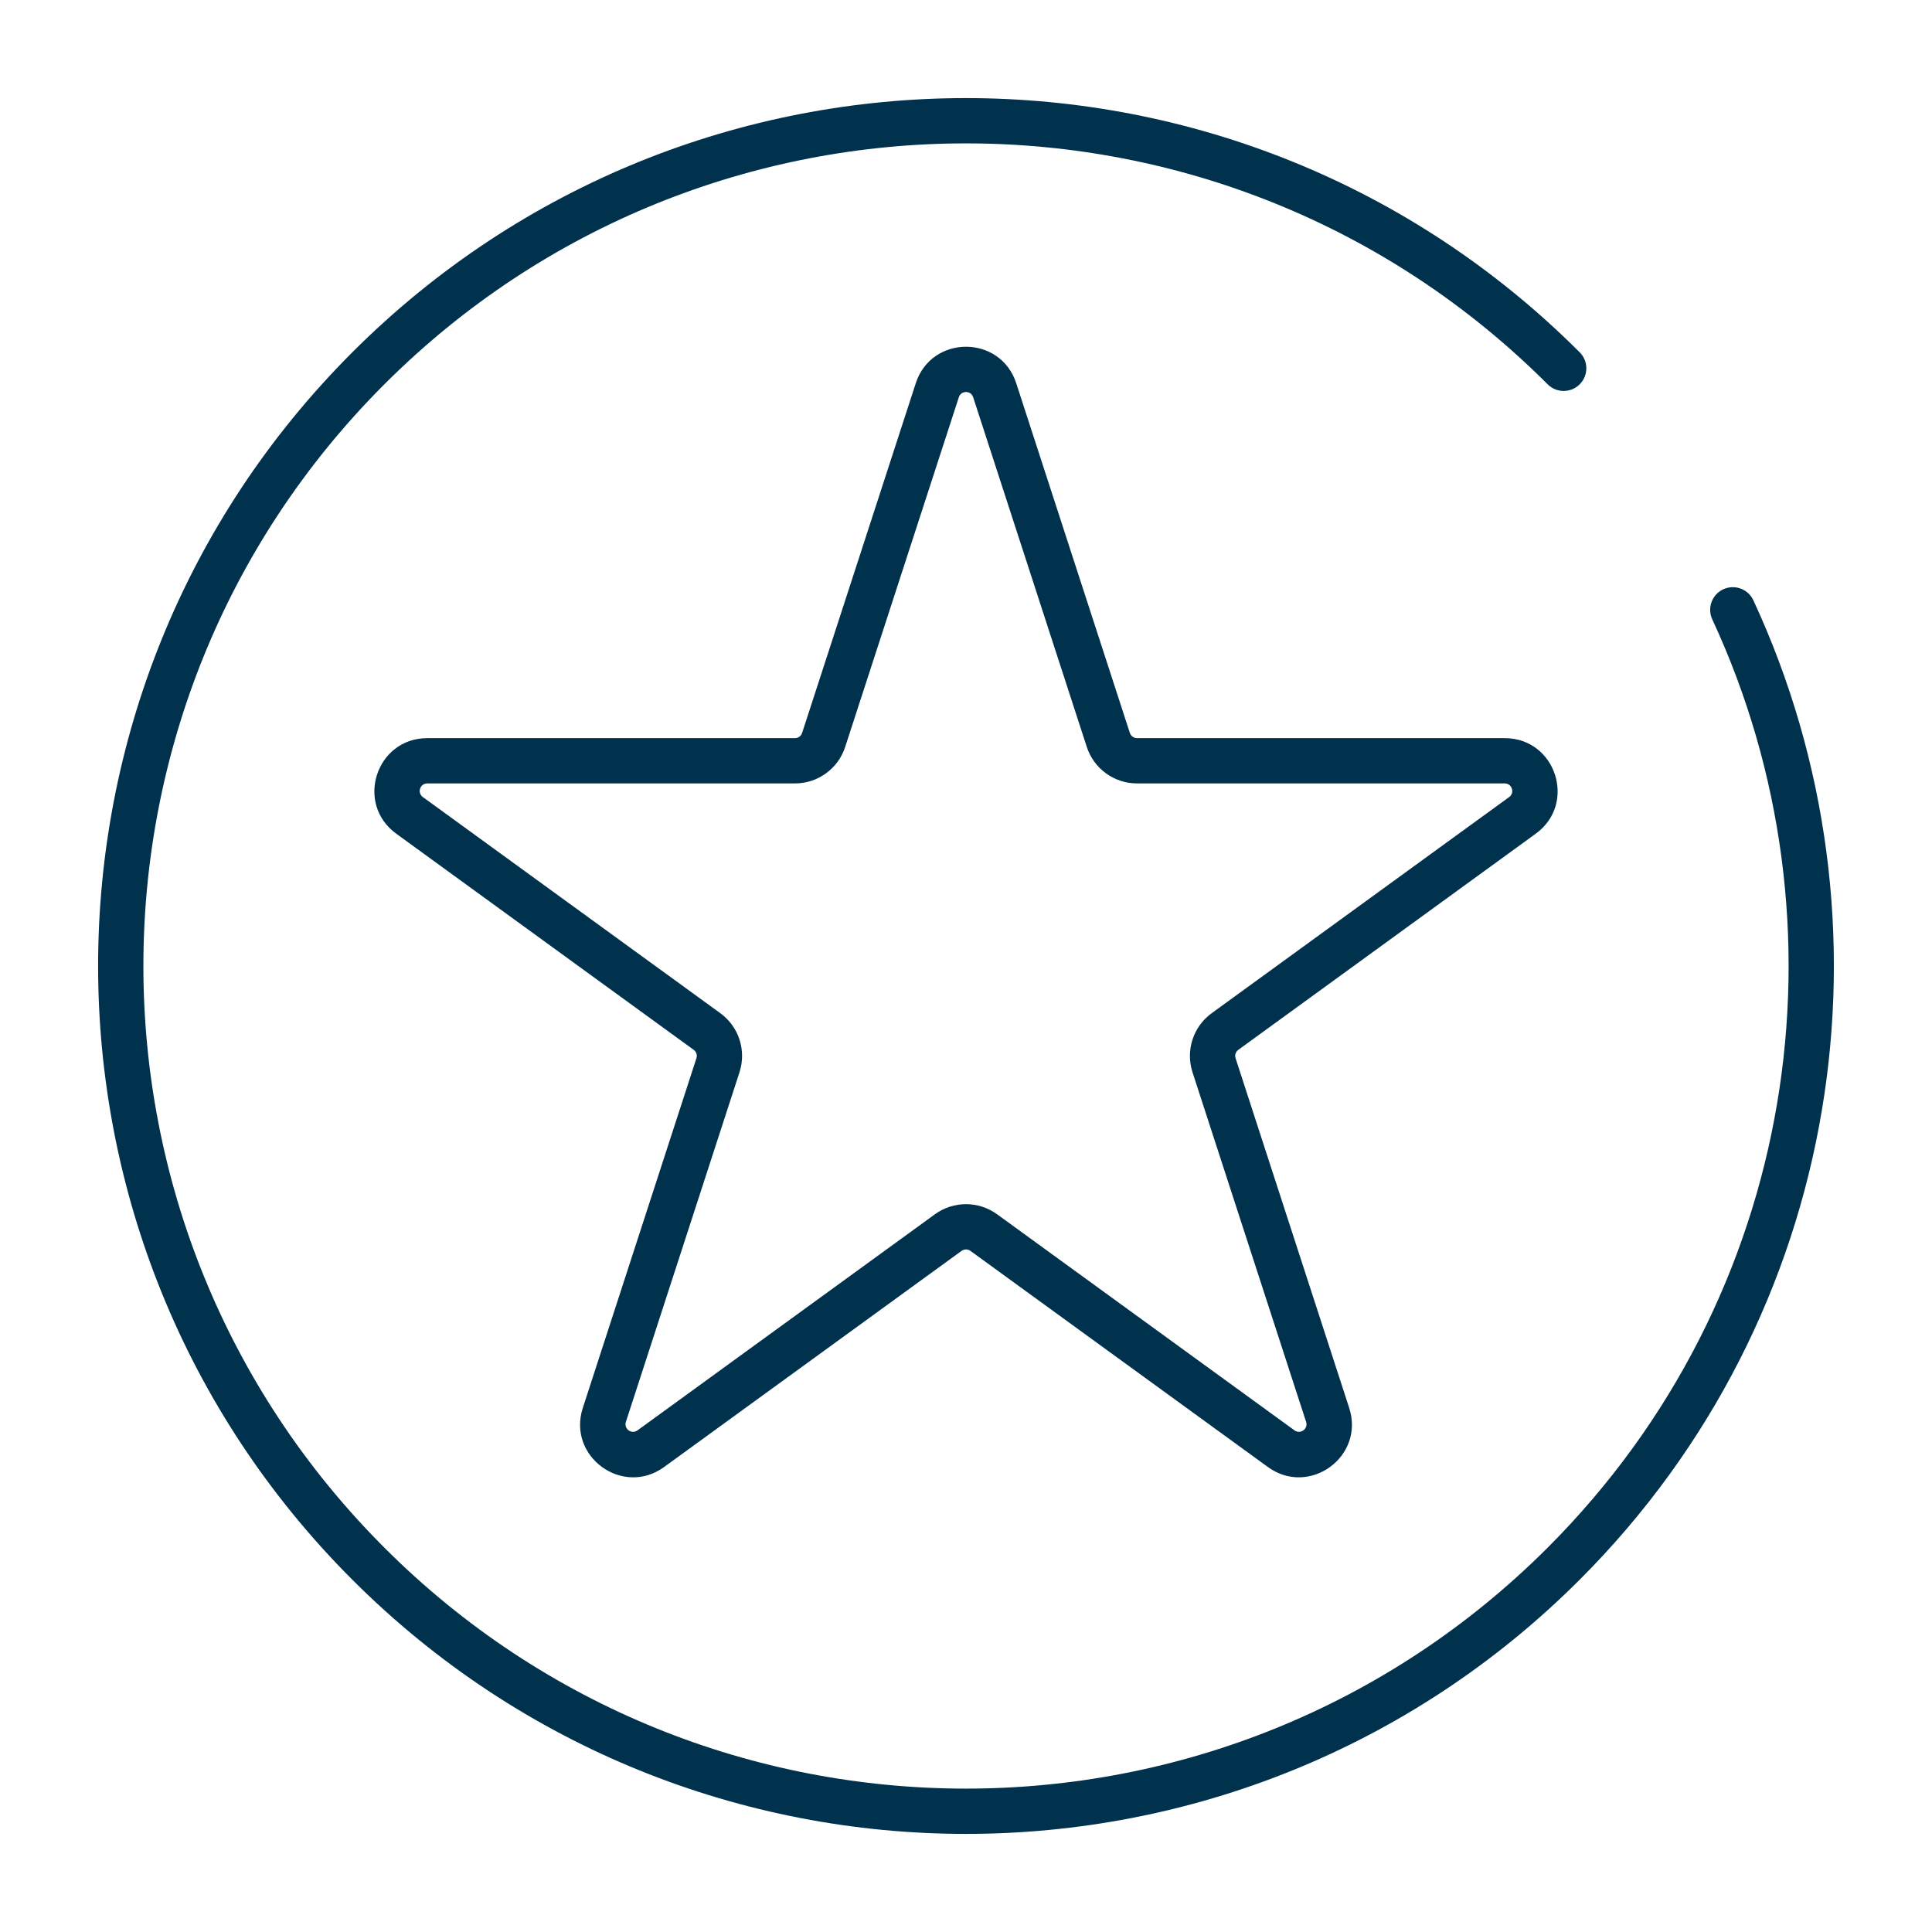
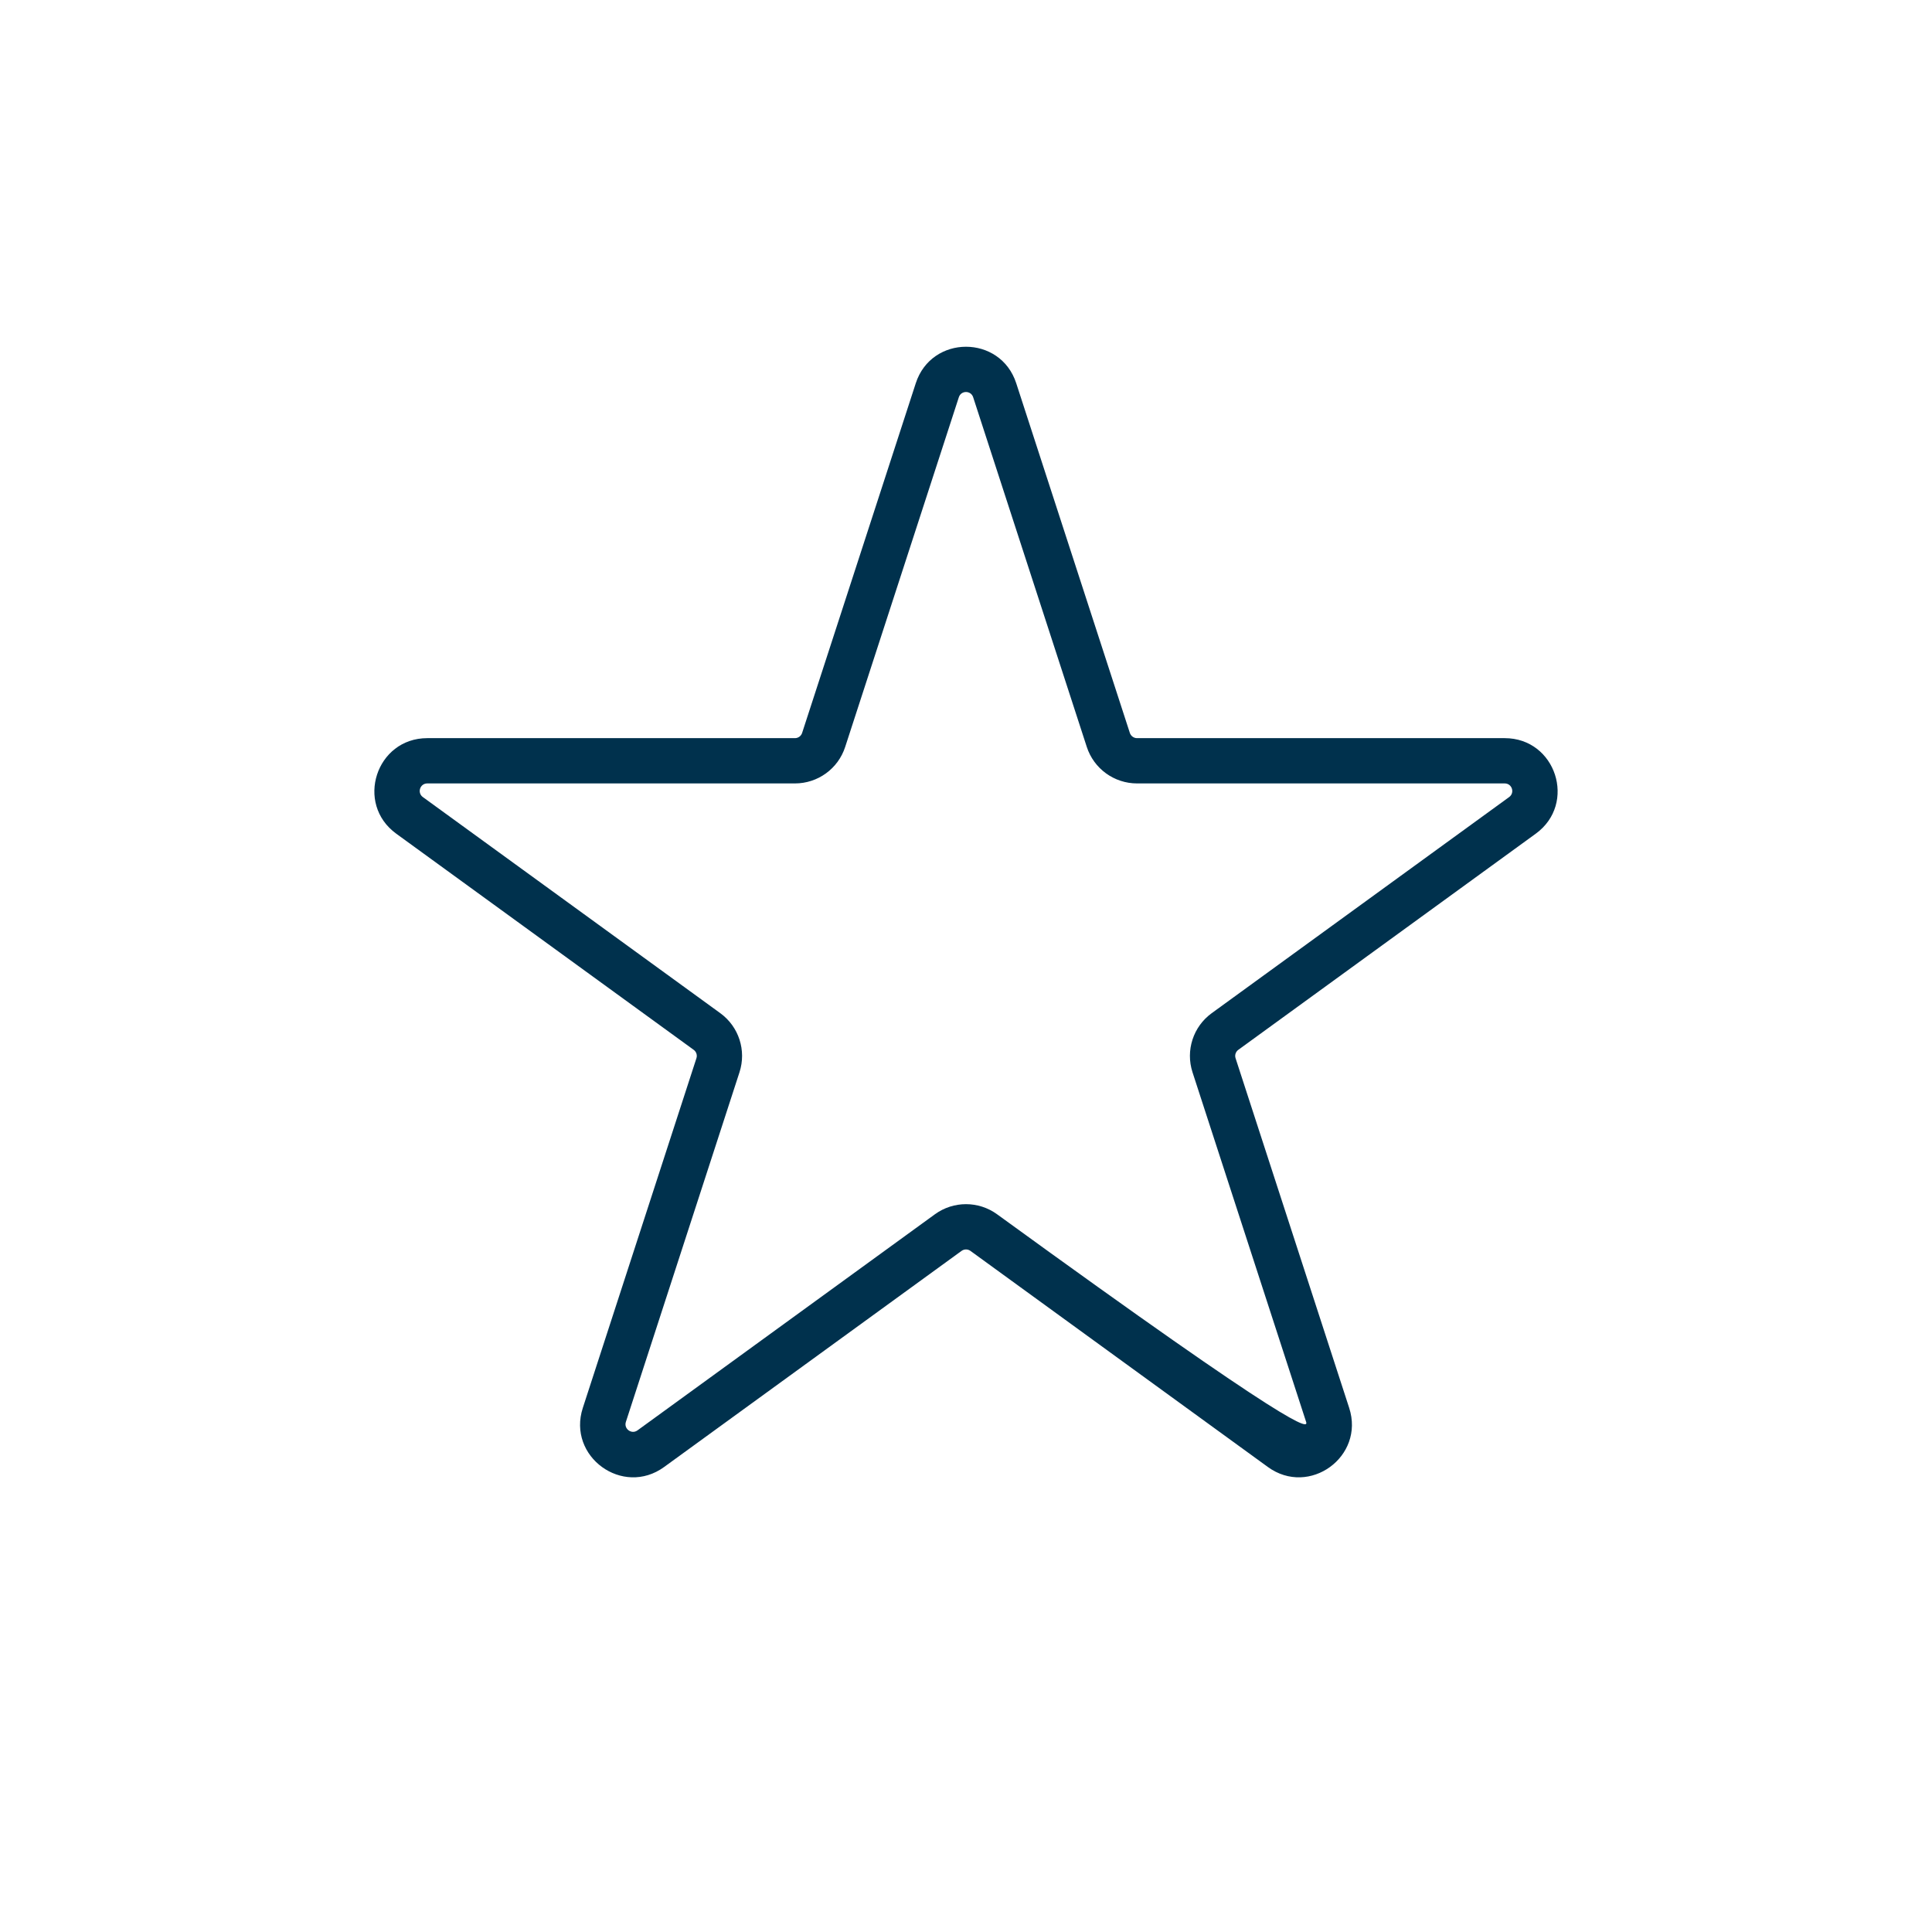
<svg xmlns="http://www.w3.org/2000/svg" width="62" height="62" viewBox="0 0 62 62" fill="none">
-   <path fill-rule="evenodd" clip-rule="evenodd" d="M49.666 12.333C39.358 2.024 22.642 2.024 12.334 12.333C2.024 22.643 2.024 39.357 12.334 49.666C22.643 59.976 39.357 59.976 49.666 49.666C57.722 41.611 59.484 29.643 54.949 19.876C54.78 19.512 54.938 19.08 55.302 18.911C55.666 18.742 56.098 18.9 56.267 19.264C61.05 29.567 59.194 42.194 50.694 50.694C39.817 61.571 22.183 61.571 11.306 50.694C0.43 39.817 0.429 22.183 11.306 11.306C22.182 0.429 39.818 0.429 50.694 11.306C50.978 11.589 50.978 12.05 50.694 12.333C50.41 12.617 49.95 12.617 49.666 12.333Z" fill="#00314D" />
-   <path fill-rule="evenodd" clip-rule="evenodd" d="M29.388 12.299C29.895 10.737 32.105 10.737 32.612 12.299L36.258 23.52C36.291 23.62 36.384 23.688 36.489 23.688H48.288C49.93 23.688 50.613 25.789 49.284 26.754L39.739 33.69C39.654 33.751 39.618 33.861 39.651 33.96L43.297 45.182C43.804 46.744 42.017 48.043 40.688 47.078L31.142 40.142C31.058 40.081 30.942 40.081 30.858 40.142L21.312 47.078C19.983 48.043 18.196 46.744 18.703 45.182L22.349 33.96C22.382 33.861 22.346 33.751 22.261 33.69L12.716 26.754C11.387 25.789 12.07 23.688 13.712 23.688H25.511C25.616 23.688 25.709 23.62 25.741 23.52L29.388 12.299ZM31.23 12.748C31.158 12.524 30.842 12.524 30.77 12.748L27.123 23.969C26.897 24.668 26.246 25.141 25.511 25.141H13.712C13.477 25.141 13.38 25.441 13.57 25.579L23.115 32.514C23.71 32.946 23.958 33.711 23.731 34.41L20.085 45.631C20.013 45.854 20.268 46.04 20.458 45.902L30.003 38.967C30.598 38.535 31.402 38.535 31.997 38.967L41.542 45.902C41.732 46.04 41.987 45.854 41.915 45.631L38.269 34.41C38.042 33.711 38.29 32.946 38.885 32.514L48.43 25.579C48.62 25.441 48.523 25.141 48.288 25.141H36.489C35.754 25.141 35.103 24.668 34.876 23.969L31.23 12.748Z" fill="#00314D" />
+   <path fill-rule="evenodd" clip-rule="evenodd" d="M29.388 12.299C29.895 10.737 32.105 10.737 32.612 12.299L36.258 23.52C36.291 23.62 36.384 23.688 36.489 23.688H48.288C49.93 23.688 50.613 25.789 49.284 26.754L39.739 33.69C39.654 33.751 39.618 33.861 39.651 33.96L43.297 45.182C43.804 46.744 42.017 48.043 40.688 47.078L31.142 40.142C31.058 40.081 30.942 40.081 30.858 40.142L21.312 47.078C19.983 48.043 18.196 46.744 18.703 45.182L22.349 33.96C22.382 33.861 22.346 33.751 22.261 33.69L12.716 26.754C11.387 25.789 12.07 23.688 13.712 23.688H25.511C25.616 23.688 25.709 23.62 25.741 23.52L29.388 12.299ZM31.23 12.748C31.158 12.524 30.842 12.524 30.77 12.748L27.123 23.969C26.897 24.668 26.246 25.141 25.511 25.141H13.712C13.477 25.141 13.38 25.441 13.57 25.579L23.115 32.514C23.71 32.946 23.958 33.711 23.731 34.41L20.085 45.631C20.013 45.854 20.268 46.04 20.458 45.902L30.003 38.967C30.598 38.535 31.402 38.535 31.997 38.967C41.732 46.04 41.987 45.854 41.915 45.631L38.269 34.41C38.042 33.711 38.29 32.946 38.885 32.514L48.43 25.579C48.62 25.441 48.523 25.141 48.288 25.141H36.489C35.754 25.141 35.103 24.668 34.876 23.969L31.23 12.748Z" fill="#00314D" />
</svg>